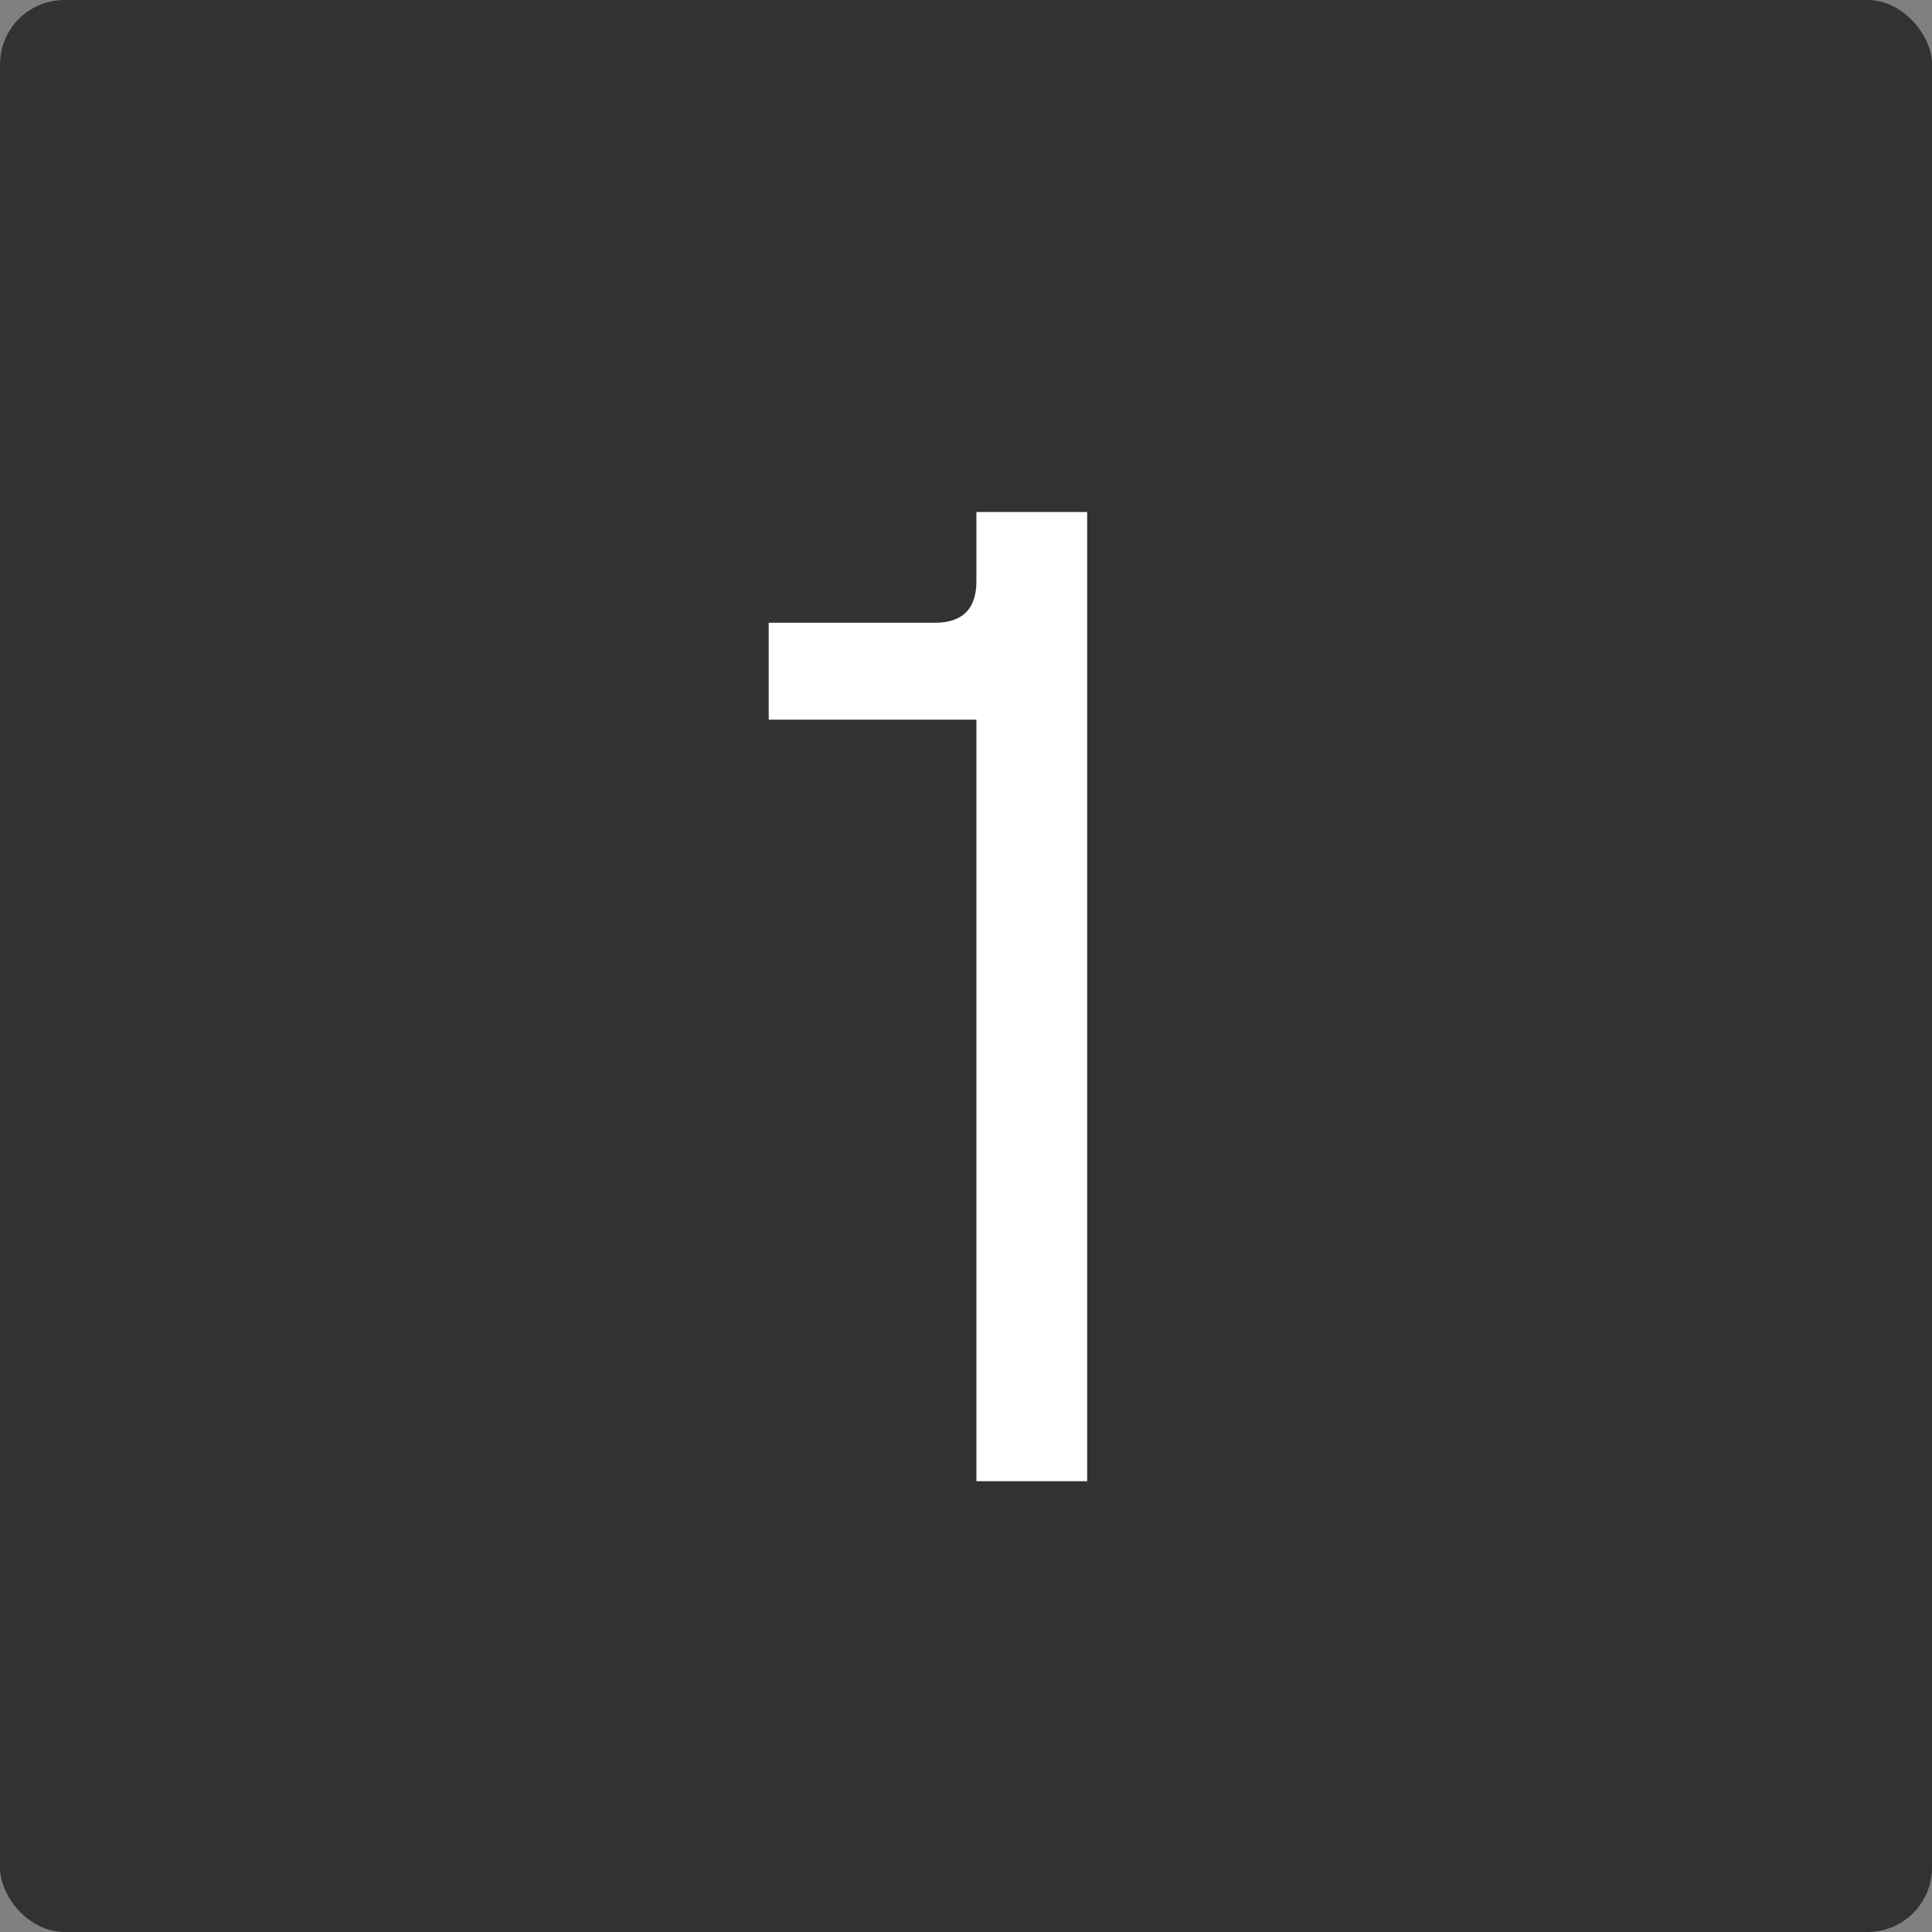
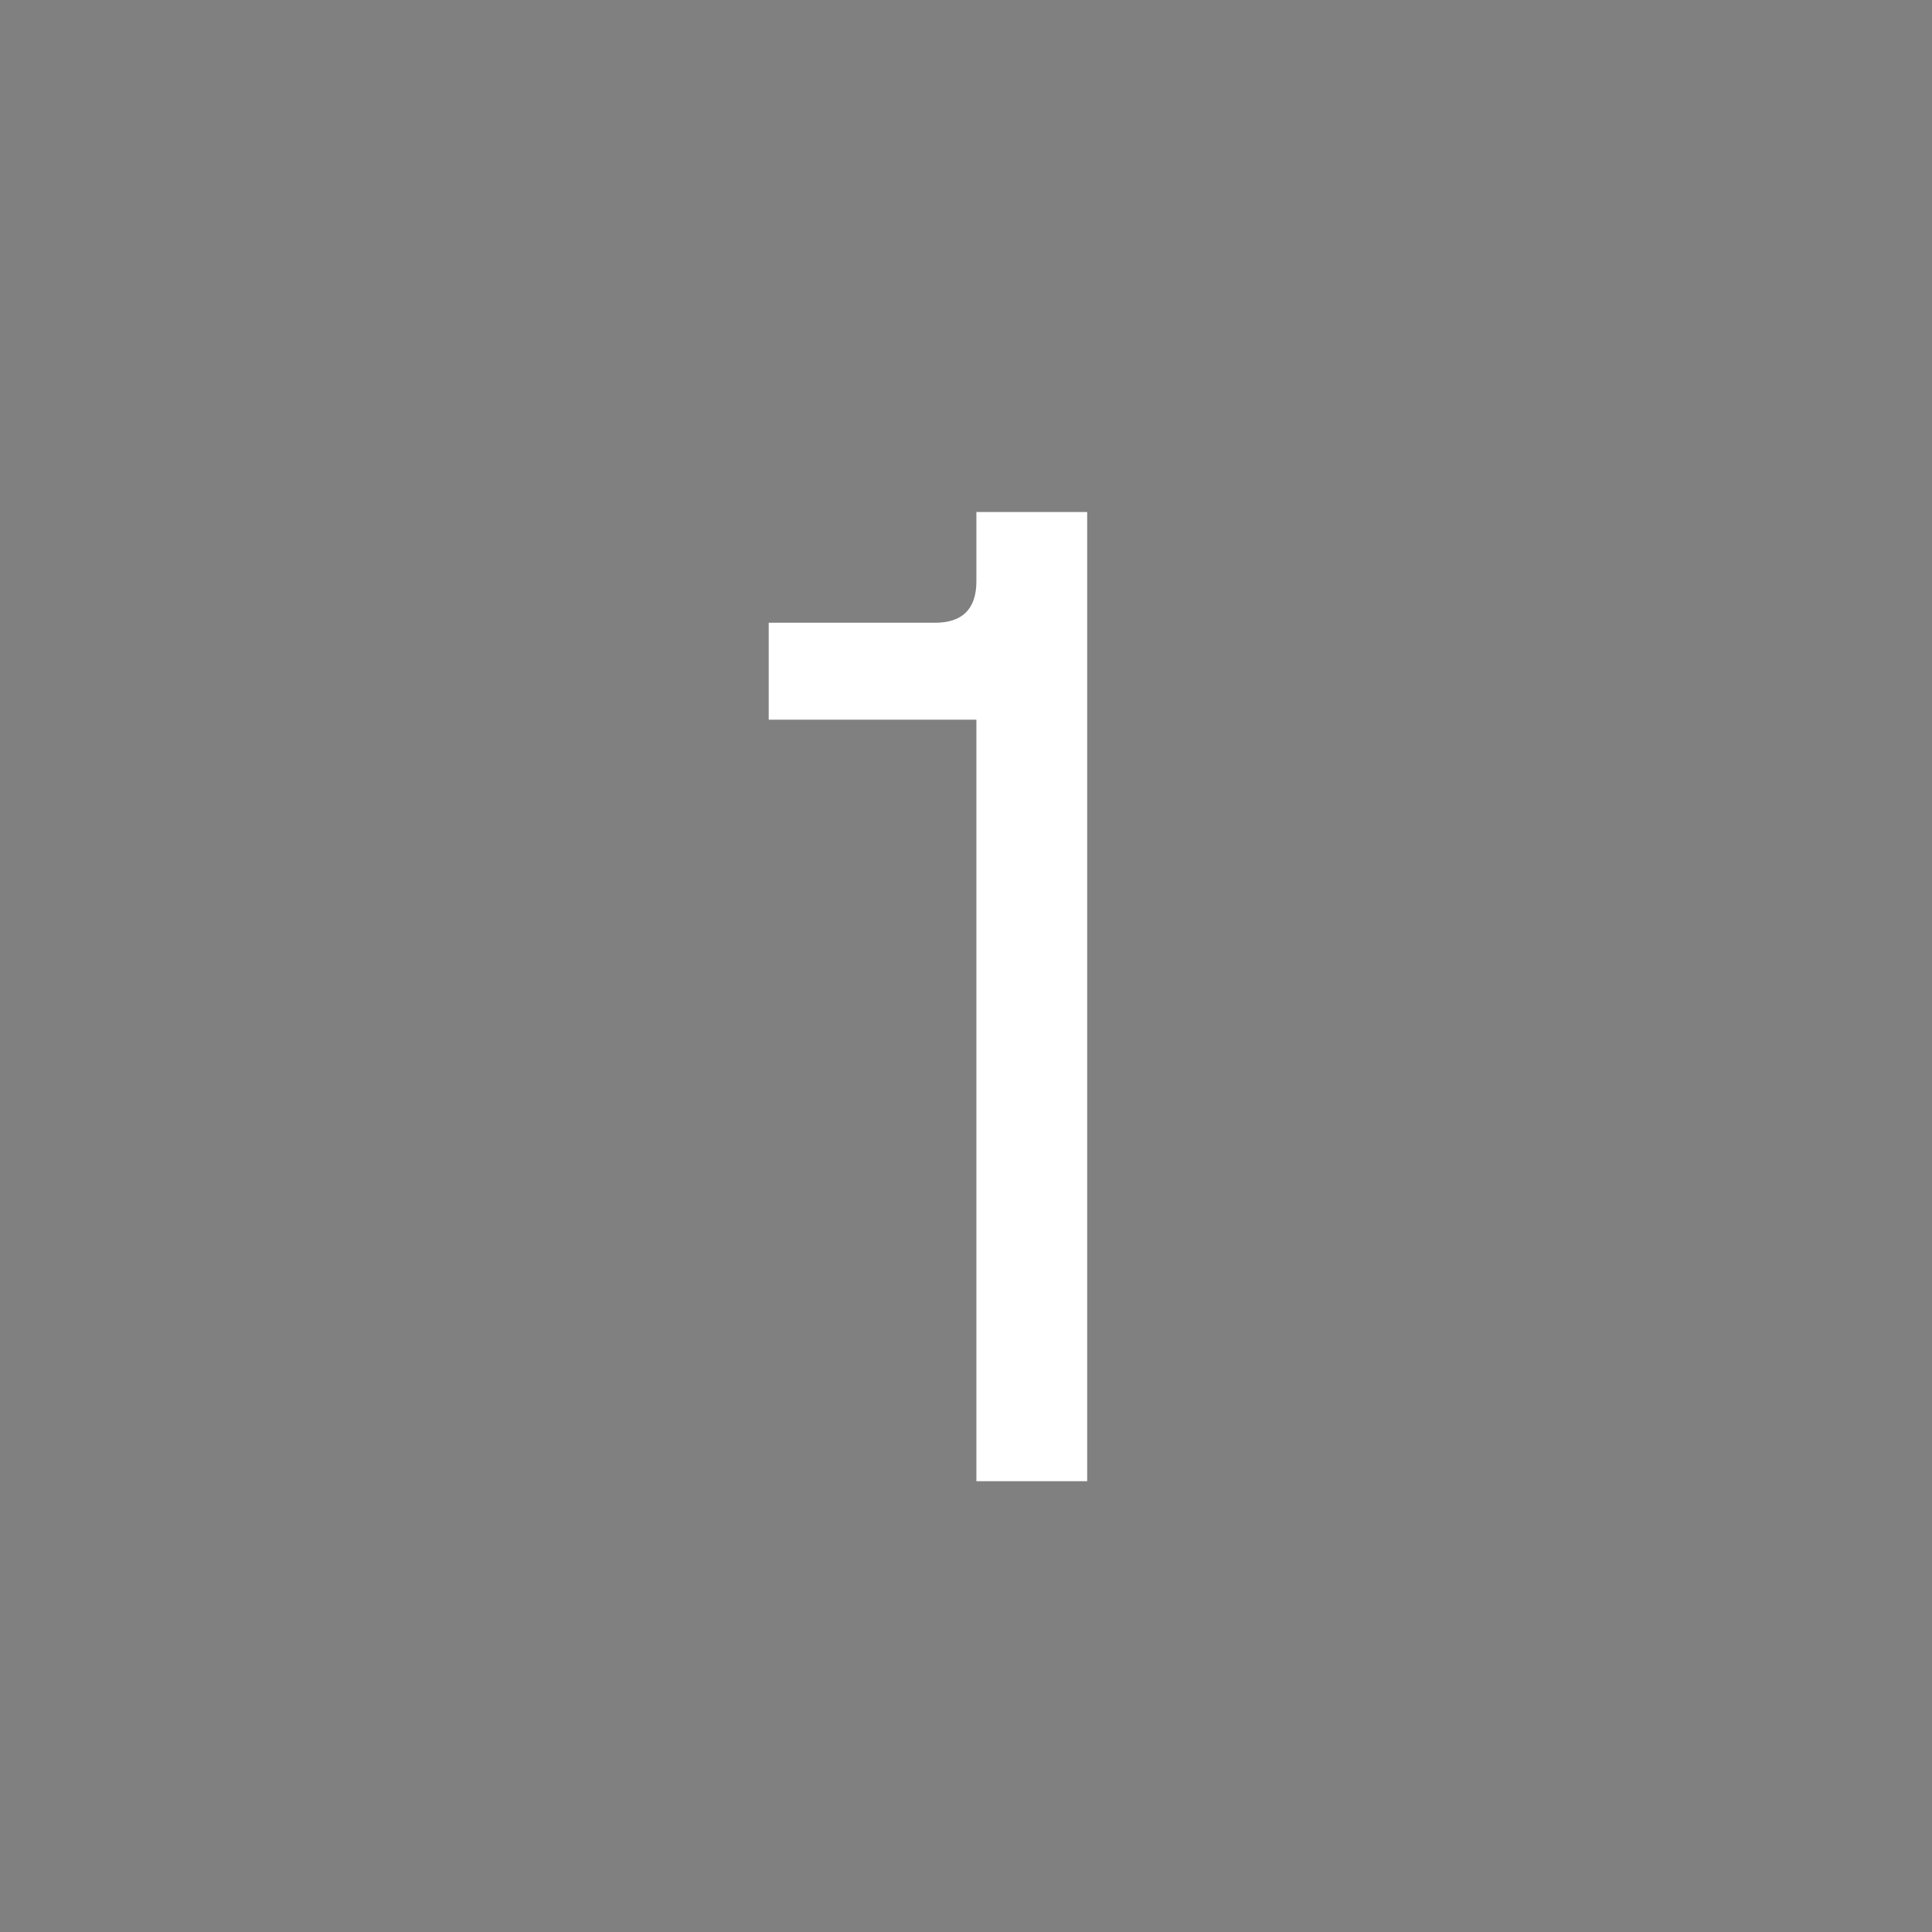
<svg xmlns="http://www.w3.org/2000/svg" width="60" height="60" viewBox="0 0 60 60" fill="none">
  <rect x="0" y="0" width="60" height="60" fill="#808080" stroke="none" />
-   <rect width="60" height="60" rx="2" fill="#323232" />
  <path d="M30.323 46V22.35H23.873V19.34H29.033C29.893 19.34 30.323 18.91 30.323 18.05V15.9H33.763V46H30.323Z" fill="white" />
</svg>